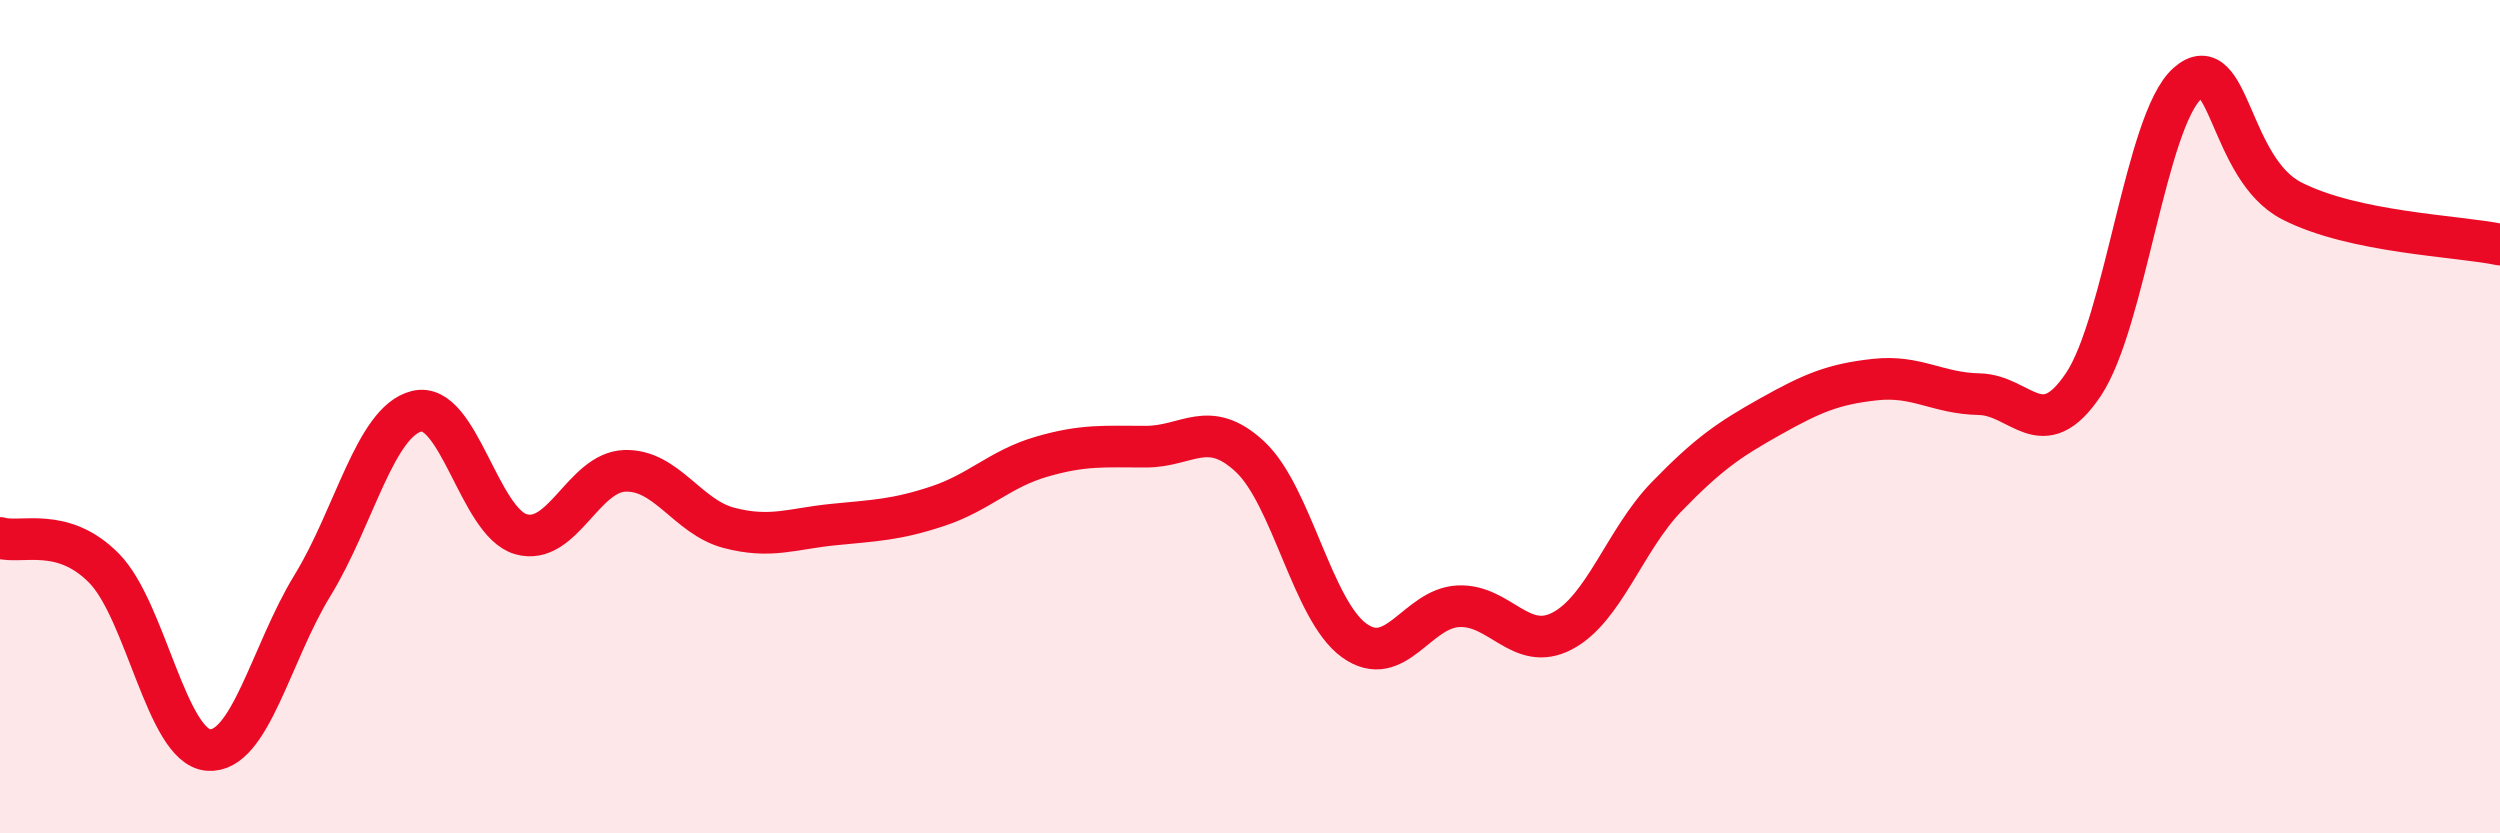
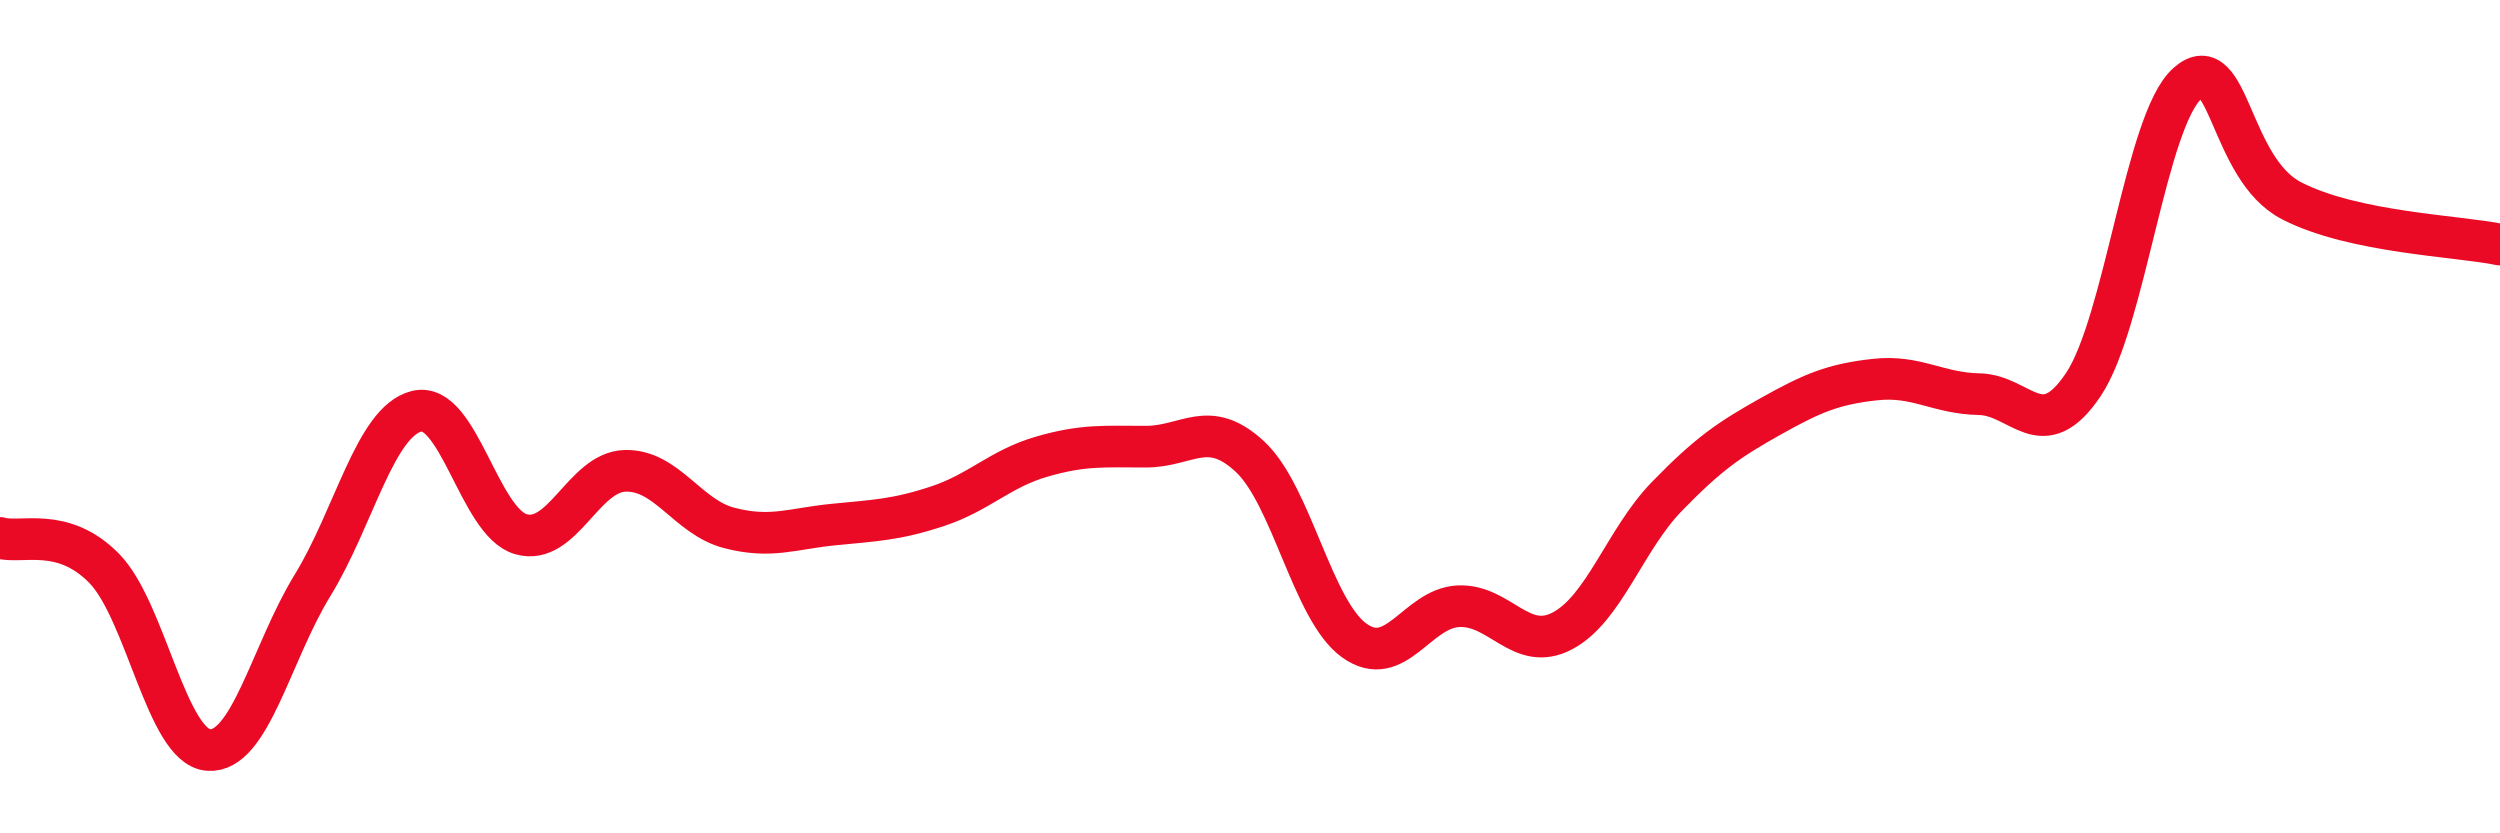
<svg xmlns="http://www.w3.org/2000/svg" width="60" height="20" viewBox="0 0 60 20">
-   <path d="M 0,12.91 C 0.5,13.06 1.5,12.62 2.5,13.64 C 3.5,14.66 4,17.92 5,18 C 6,18.08 6.5,15.68 7.5,14.05 C 8.5,12.42 9,10.12 10,9.87 C 11,9.62 11.5,12.53 12.5,12.82 C 13.5,13.11 14,11.33 15,11.3 C 16,11.27 16.5,12.41 17.5,12.67 C 18.5,12.93 19,12.69 20,12.59 C 21,12.49 21.5,12.48 22.5,12.15 C 23.5,11.82 24,11.25 25,10.96 C 26,10.67 26.5,10.72 27.5,10.72 C 28.5,10.72 29,10.03 30,10.96 C 31,11.89 31.5,14.65 32.5,15.37 C 33.5,16.09 34,14.6 35,14.55 C 36,14.5 36.5,15.67 37.5,15.14 C 38.5,14.61 39,12.95 40,11.92 C 41,10.89 41.5,10.55 42.5,9.99 C 43.5,9.43 44,9.22 45,9.11 C 46,9 46.5,9.44 47.5,9.46 C 48.5,9.48 49,10.72 50,9.23 C 51,7.74 51.5,2.88 52.5,2 C 53.5,1.12 53.5,4.05 55,4.82 C 56.5,5.59 59,5.66 60,5.87L60 20L0 20Z" fill="#EB0A25" opacity="0.1" stroke-linecap="round" stroke-linejoin="round" />
  <path d="M 0,12.91 C 0.5,13.06 1.5,12.62 2.5,13.64 C 3.5,14.66 4,17.92 5,18 C 6,18.08 6.5,15.68 7.5,14.05 C 8.5,12.42 9,10.12 10,9.87 C 11,9.62 11.5,12.53 12.5,12.82 C 13.5,13.11 14,11.33 15,11.3 C 16,11.27 16.5,12.41 17.5,12.67 C 18.5,12.93 19,12.69 20,12.59 C 21,12.49 21.5,12.48 22.5,12.15 C 23.5,11.82 24,11.25 25,10.96 C 26,10.67 26.5,10.72 27.5,10.72 C 28.5,10.72 29,10.03 30,10.96 C 31,11.89 31.5,14.65 32.5,15.37 C 33.5,16.09 34,14.6 35,14.55 C 36,14.5 36.5,15.67 37.5,15.14 C 38.5,14.61 39,12.95 40,11.92 C 41,10.89 41.5,10.55 42.5,9.99 C 43.5,9.43 44,9.22 45,9.11 C 46,9 46.5,9.44 47.5,9.46 C 48.5,9.48 49,10.72 50,9.23 C 51,7.74 51.5,2.88 52.5,2 C 53.5,1.12 53.5,4.05 55,4.82 C 56.5,5.59 59,5.66 60,5.87" stroke="#EB0A25" stroke-width="1" fill="none" stroke-linecap="round" stroke-linejoin="round" />
</svg>